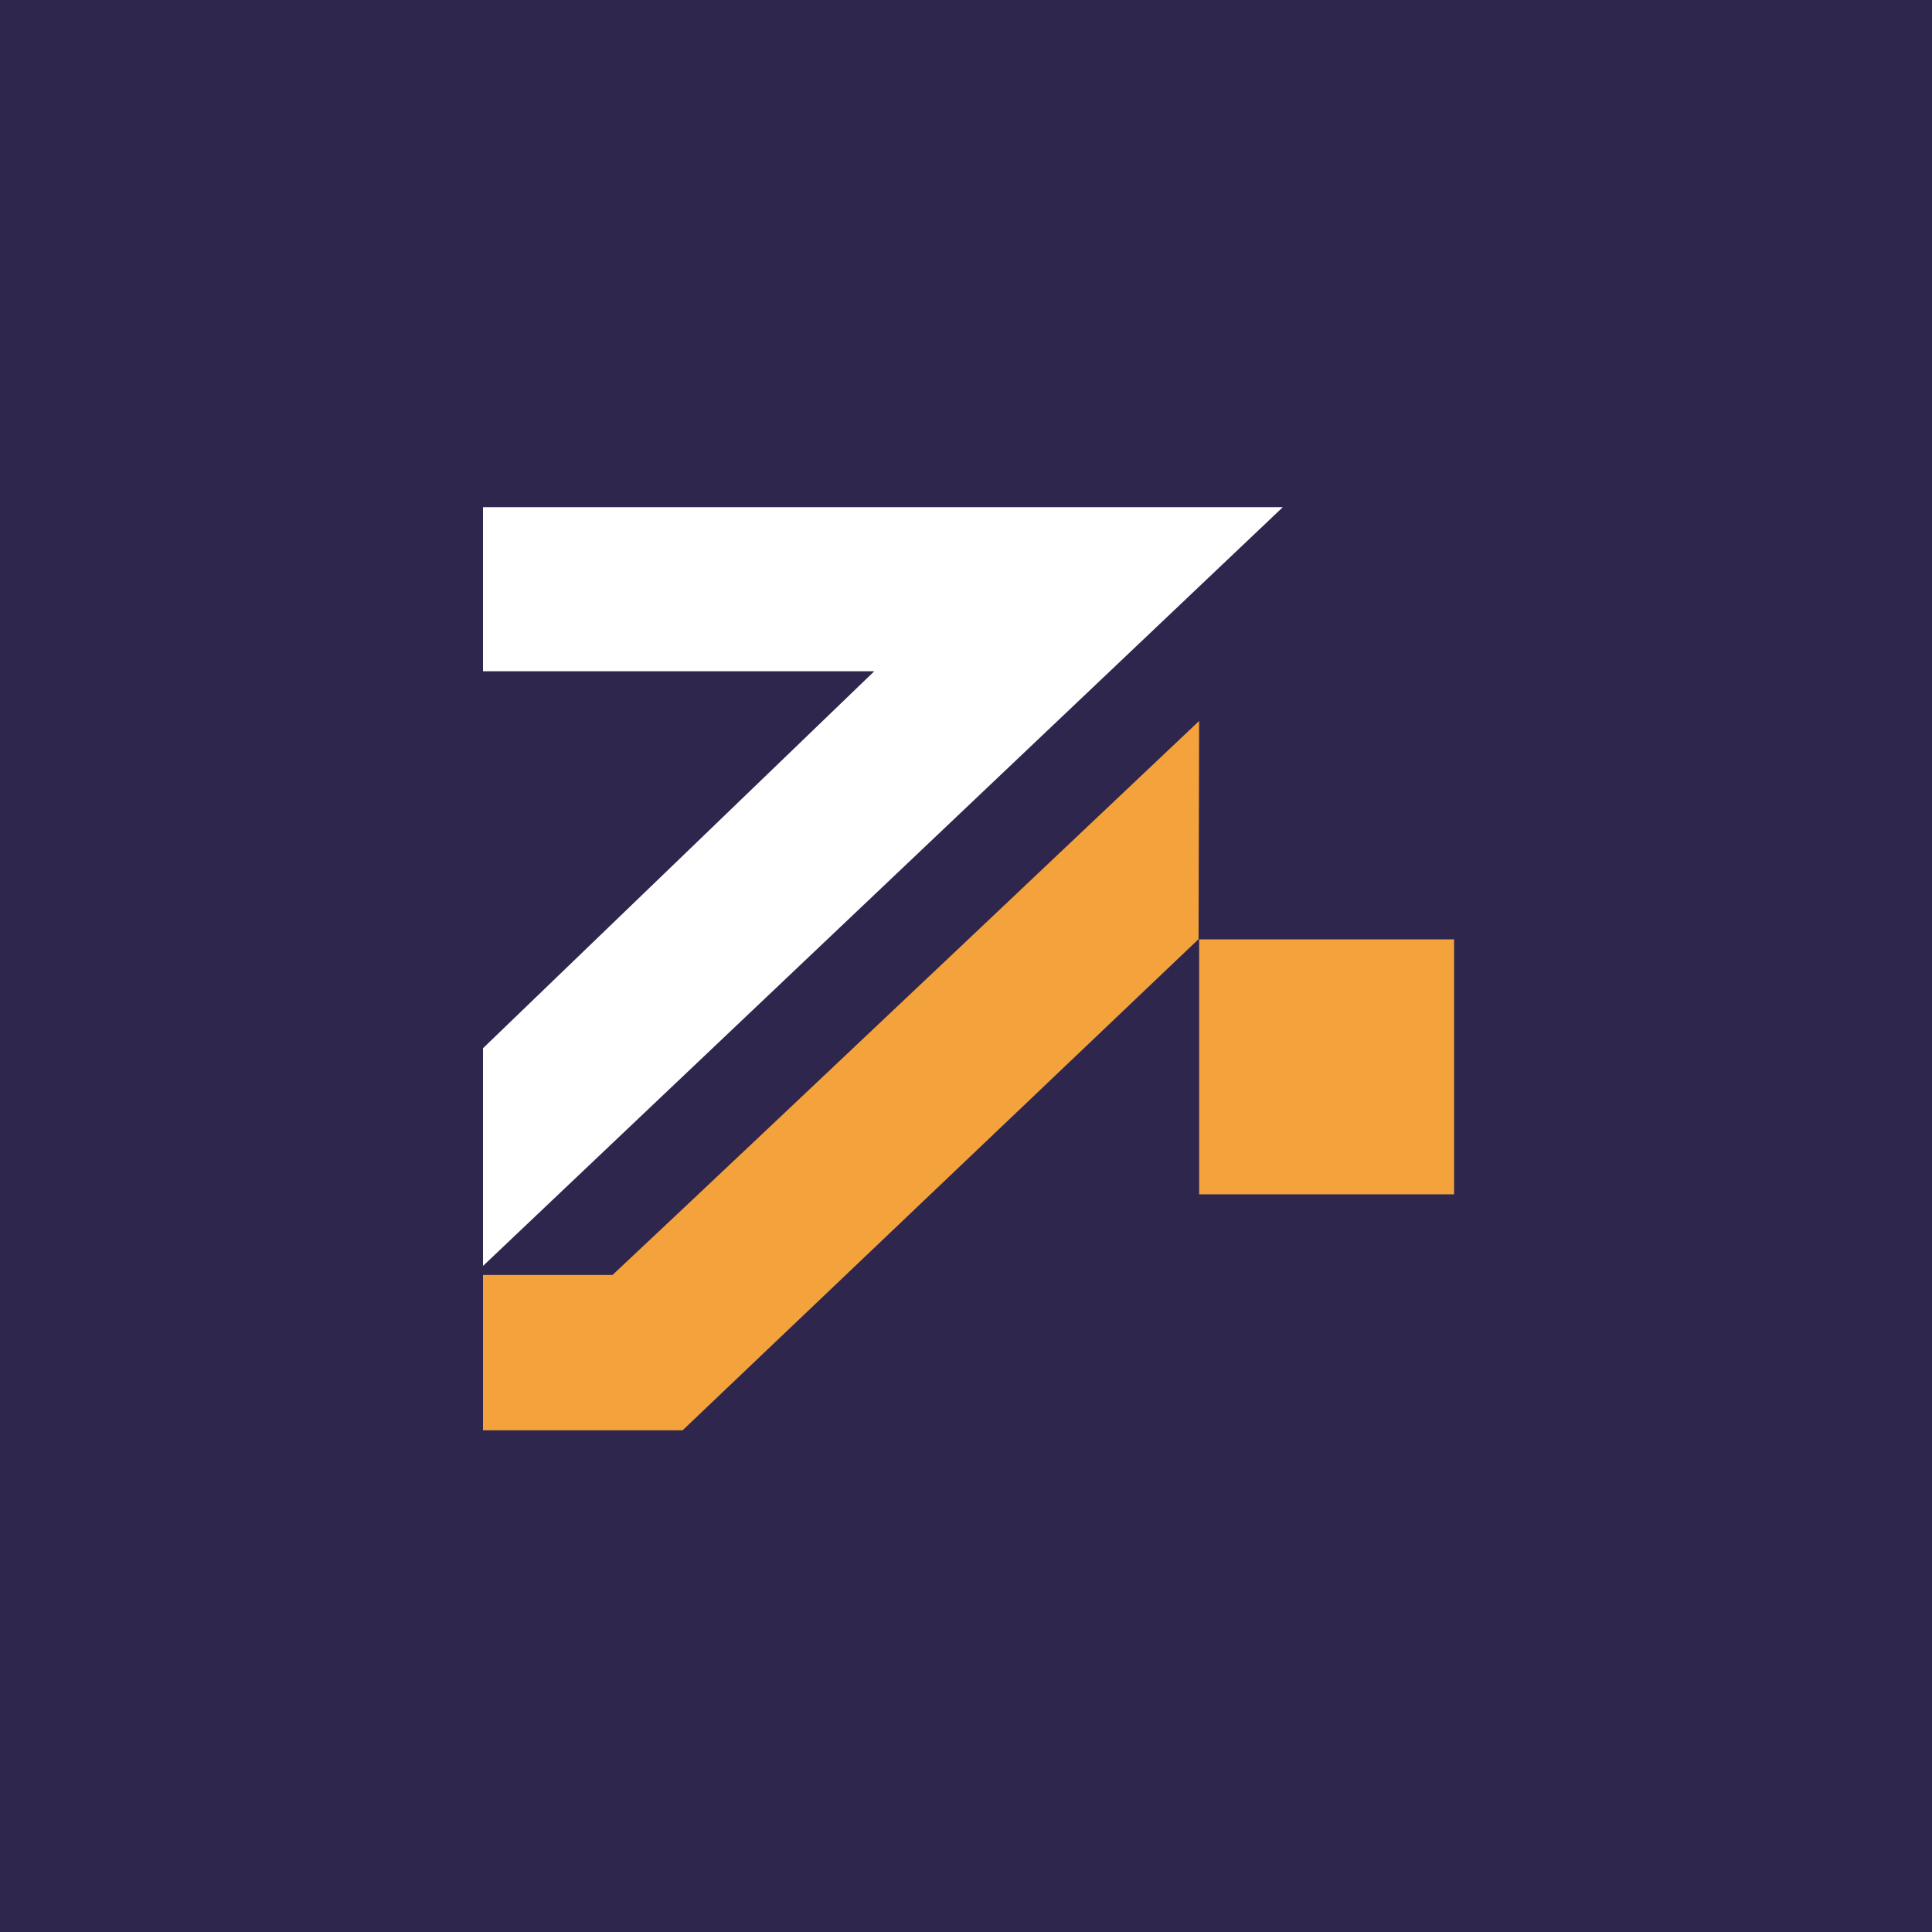
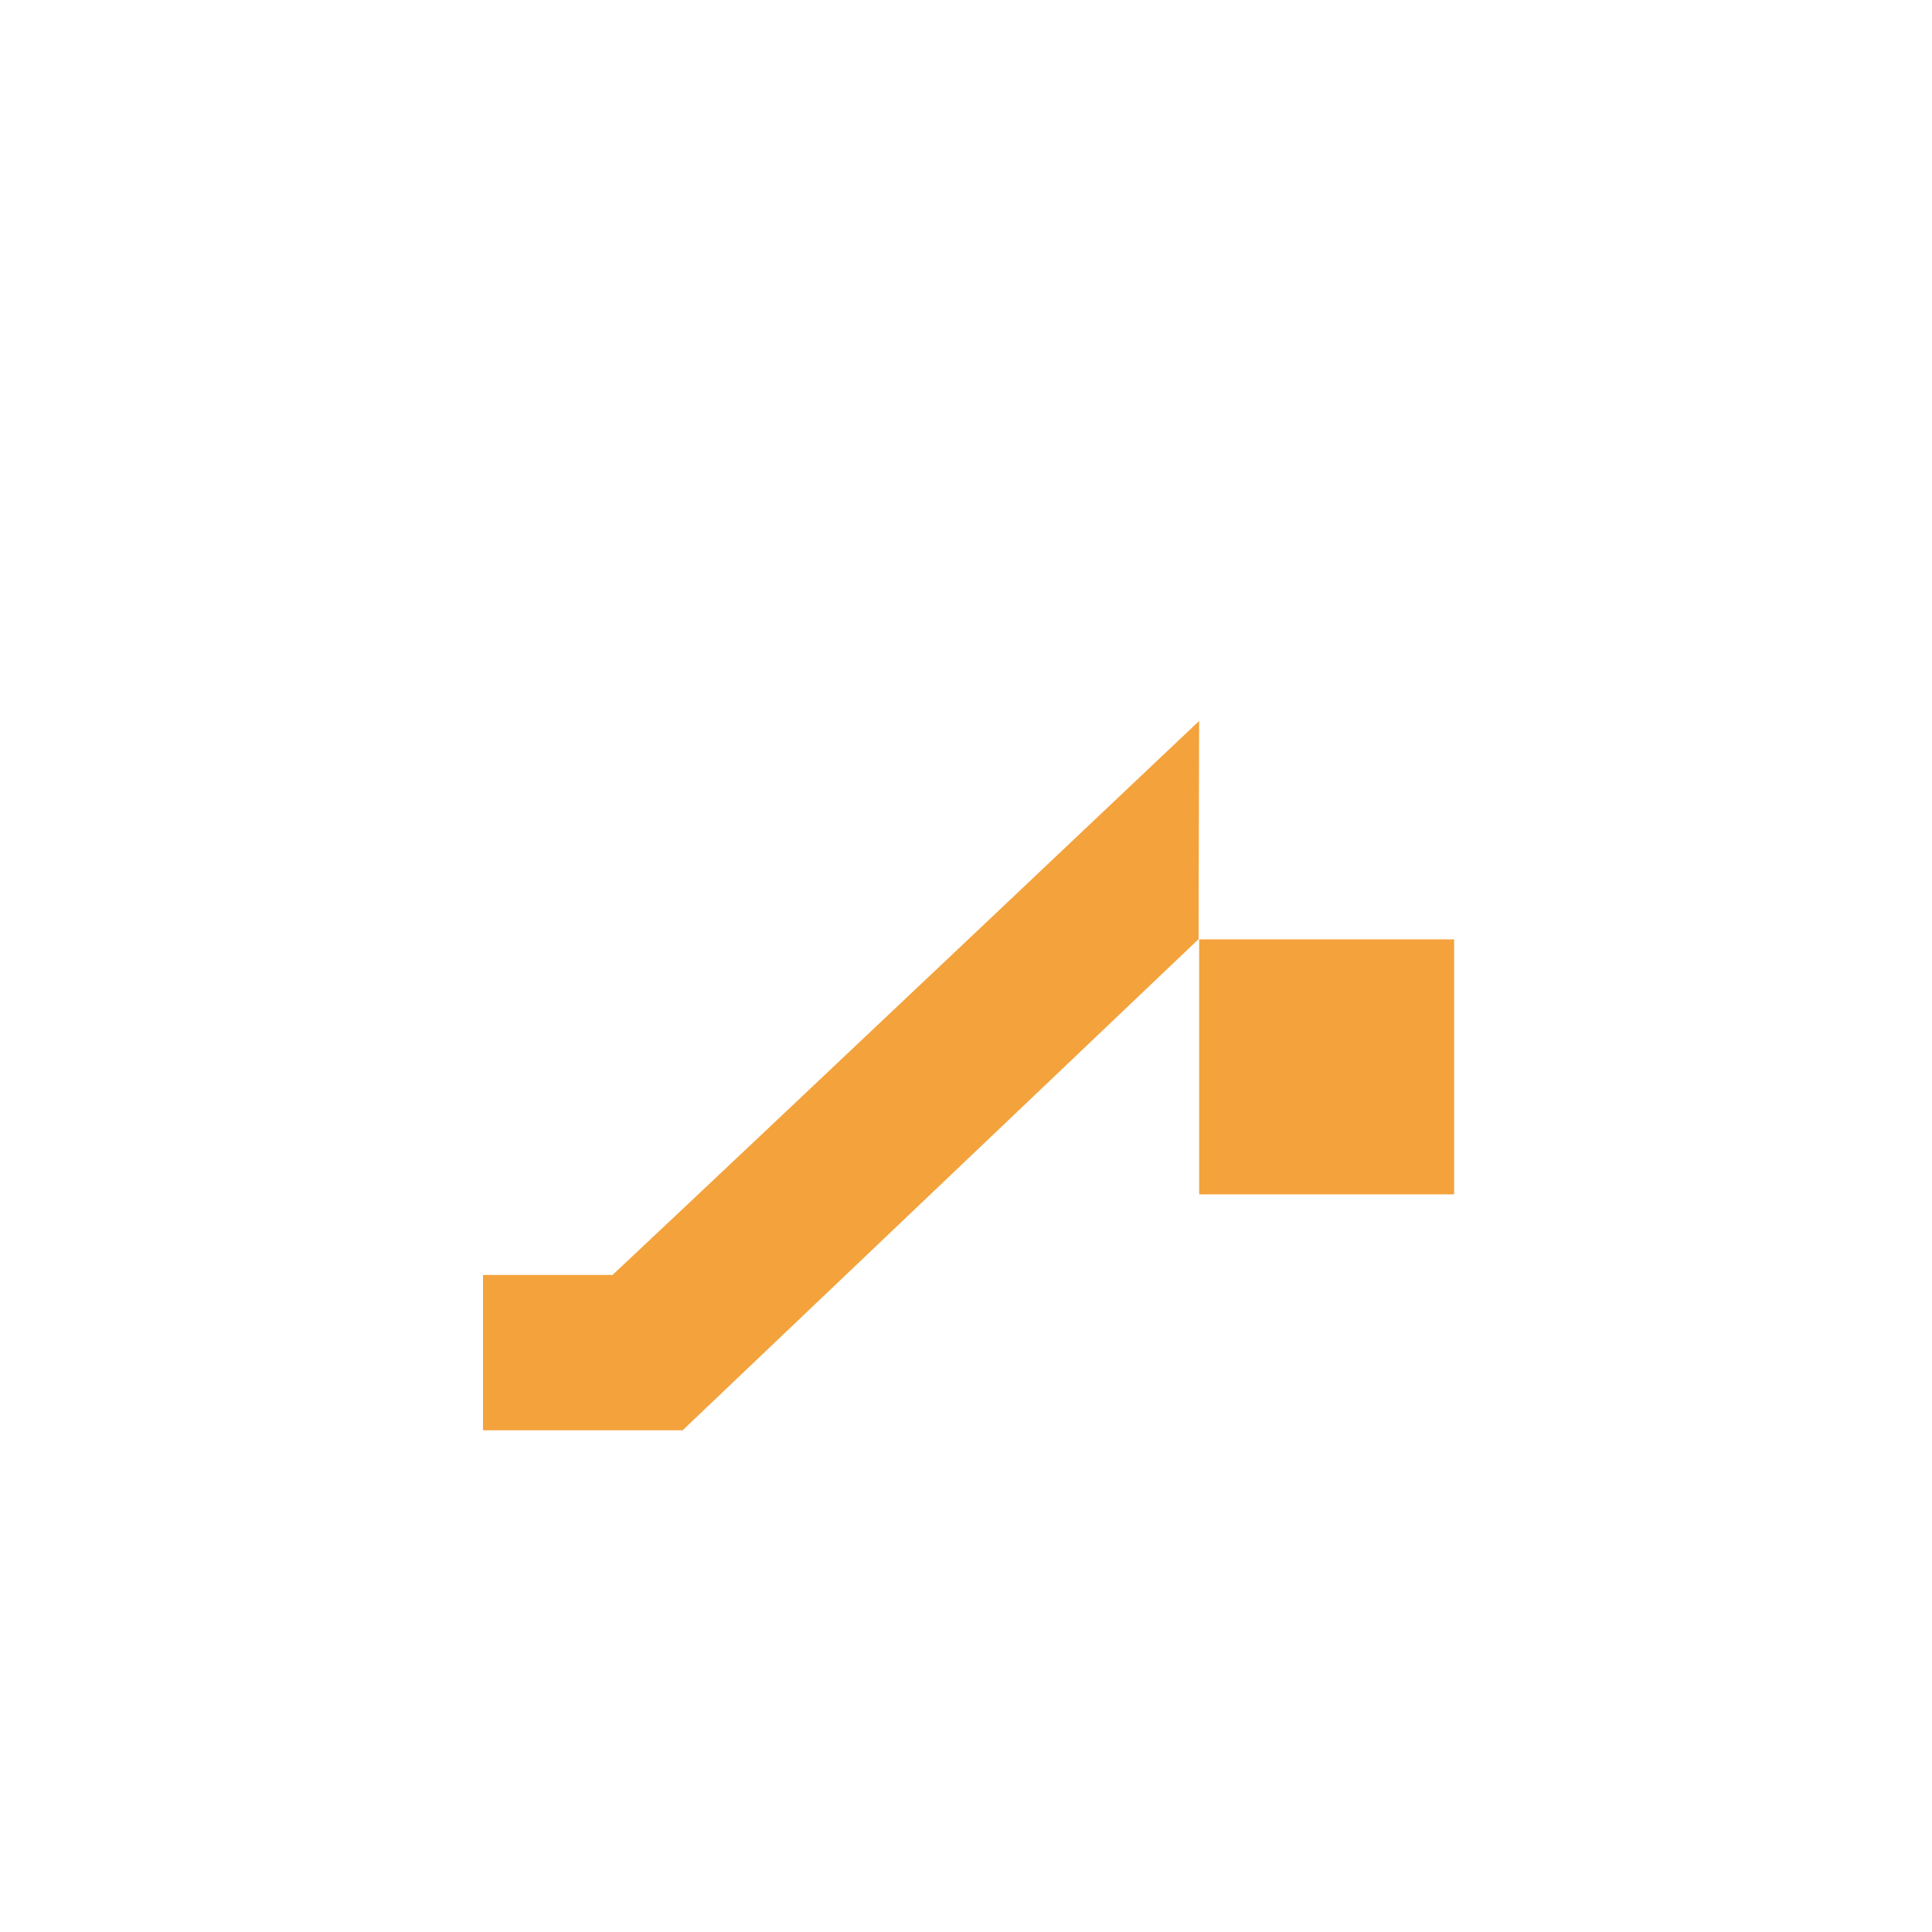
<svg xmlns="http://www.w3.org/2000/svg" width="80" height="80" viewBox="0 0 80 80" fill="none">
-   <path d="M80 0H0V80H80V0Z" fill="#2E264D" />
  <path d="M49.654 29.853C49.654 29.853 31.198 47.325 25.363 52.793H20V59.225H28.266L49.63 38.888L49.654 29.853Z" fill="#F4A23C" />
  <path d="M60.211 38.897H49.654V49.455H60.211V38.897Z" fill="#F4A23C" />
-   <path d="M20 52.42C20 52.42 52.796 21.315 53.12 21H20V27.795H36.202L20 43.405V52.42Z" fill="white" />
</svg>